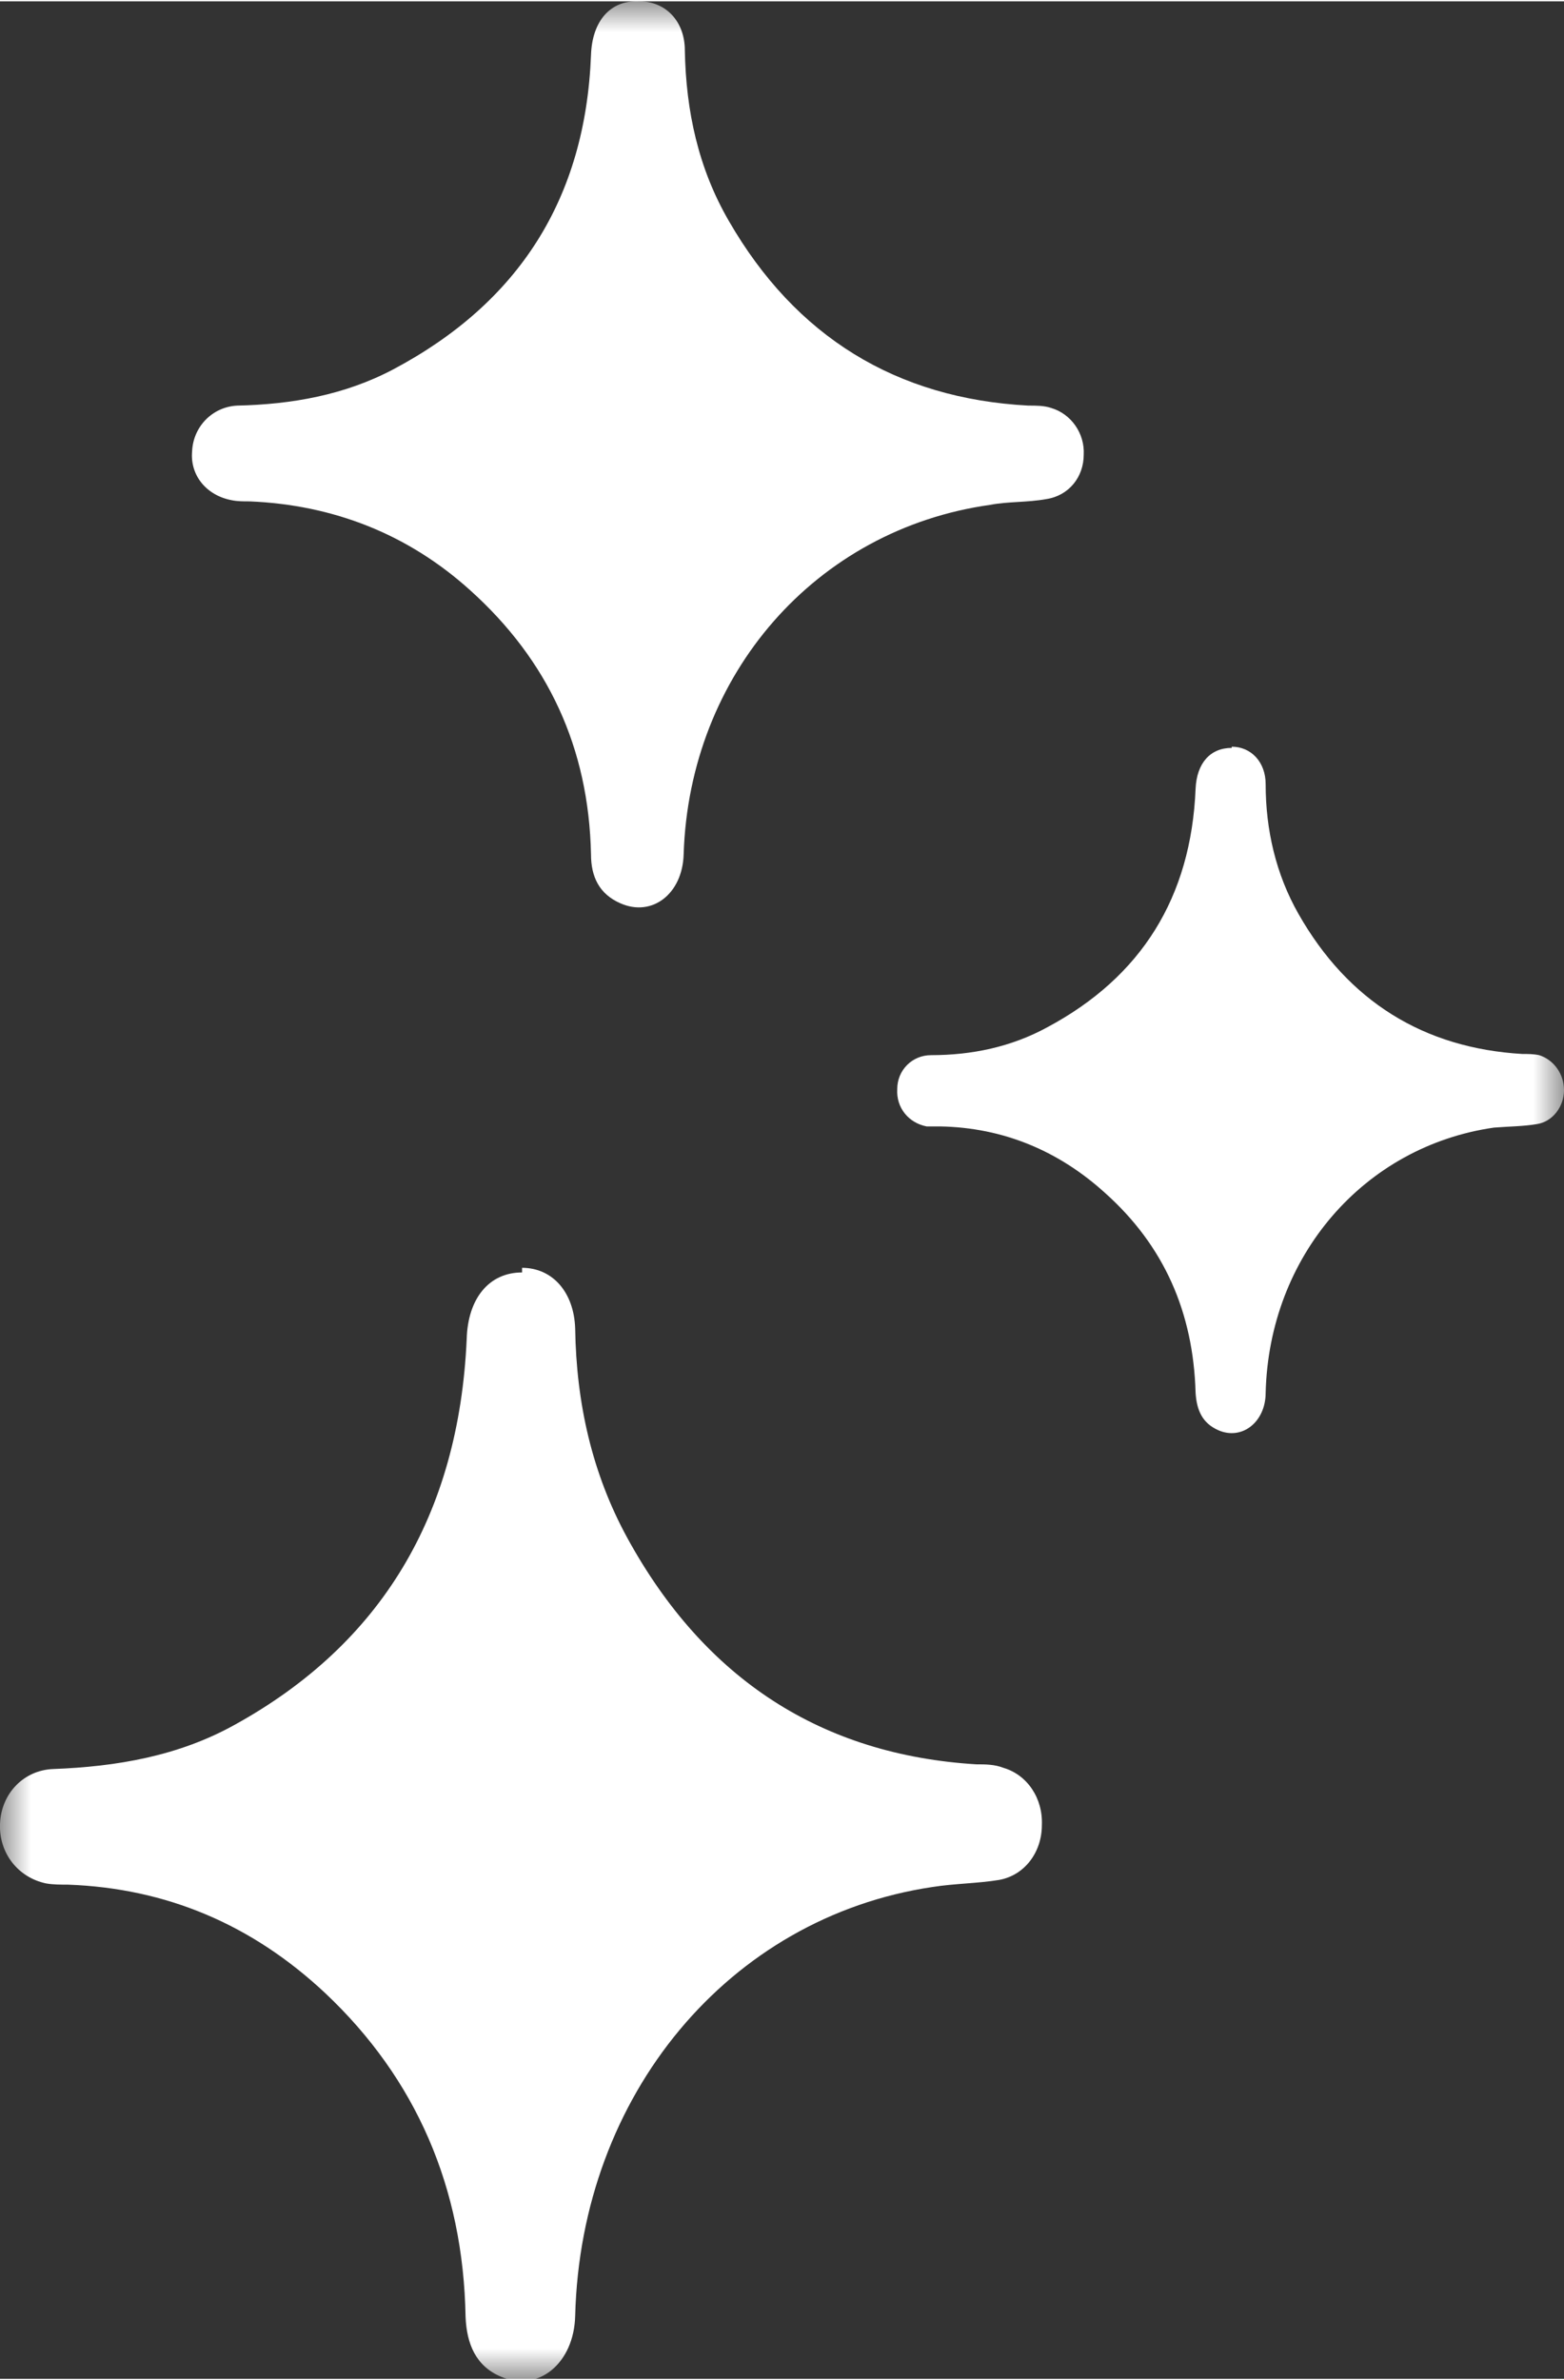
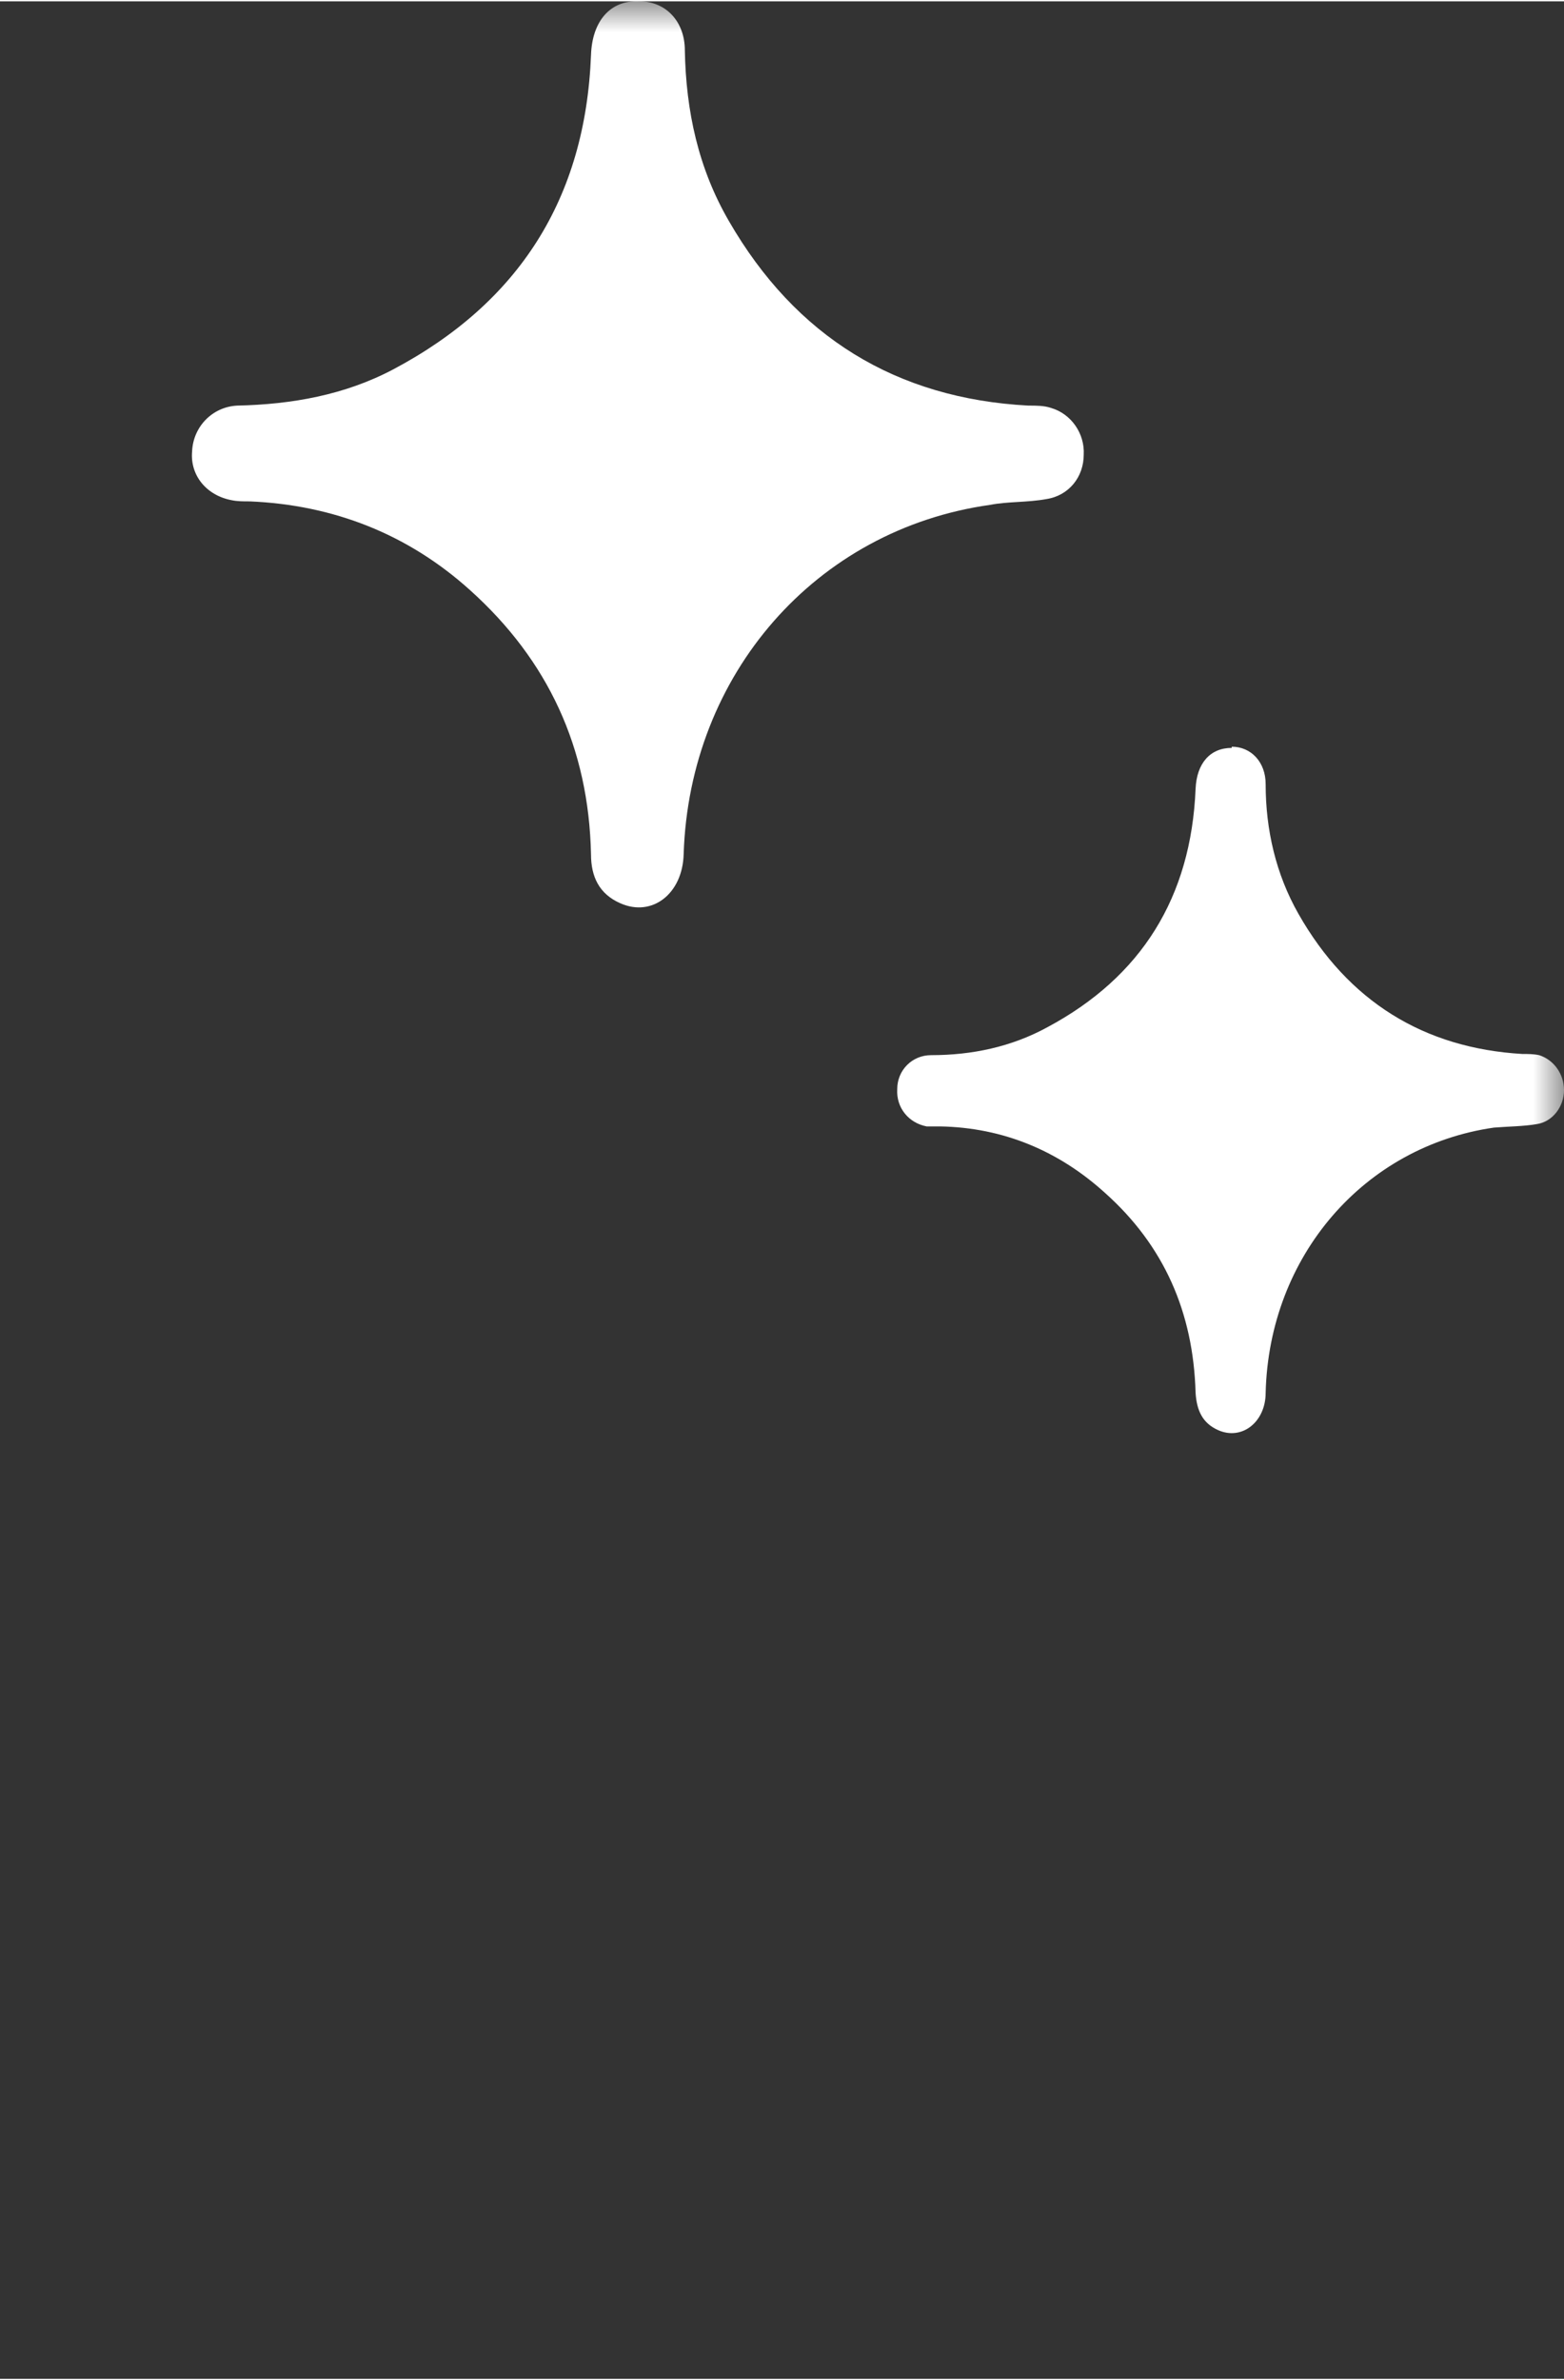
<svg xmlns="http://www.w3.org/2000/svg" width="23" height="35" viewBox="0 0 25 38" fill="none">
  <rect x="0" y="0" width="25" height="38" fill="#333333" stroke="none" />
  <mask id="mask0_2_447" style="mask-type:luminance" maskUnits="userSpaceOnUse" x="0" y="0" width="25" height="38">
    <path d="M25 0H0V38H25V0Z" fill="white" />
  </mask>
  <g mask="url(#mask0_2_447)">
-     <path d="M8.345 20.242C8.833 20.242 9.176 20.634 9.194 21.213C9.212 22.408 9.465 23.528 10.025 24.555C11.271 26.833 13.15 28.028 15.607 28.178C15.751 28.178 15.896 28.178 16.04 28.234C16.42 28.346 16.672 28.719 16.654 29.149C16.654 29.578 16.383 29.952 15.968 30.026C15.625 30.082 15.264 30.082 14.902 30.139C11.651 30.624 9.284 33.462 9.194 36.992C9.176 37.757 8.598 38.224 8.002 37.963C7.605 37.794 7.46 37.44 7.442 37.01C7.406 34.938 6.647 33.201 5.202 31.838C4.028 30.736 2.655 30.157 1.084 30.101C0.975 30.101 0.849 30.101 0.74 30.082C0.289 29.989 -0.018 29.597 -0 29.13C0.018 28.645 0.379 28.271 0.849 28.253C1.86 28.215 2.854 28.047 3.757 27.543C6.087 26.255 7.334 24.2 7.46 21.381C7.478 20.727 7.821 20.316 8.345 20.316" fill="white" />
    <path d="M19.689 11.913C19.996 11.913 20.231 12.156 20.231 12.511C20.231 13.239 20.394 13.949 20.755 14.584C21.55 15.984 22.76 16.731 24.332 16.824C24.422 16.824 24.512 16.824 24.603 16.843C24.837 16.918 25 17.142 25 17.403C25 17.665 24.819 17.907 24.566 17.945C24.35 17.982 24.115 17.982 23.88 18.001C21.803 18.3 20.285 20.055 20.231 22.24C20.231 22.706 19.852 23.005 19.473 22.837C19.22 22.725 19.129 22.52 19.111 22.24C19.075 20.951 18.605 19.887 17.666 19.047C16.925 18.374 16.04 18.001 15.029 17.982C14.957 17.982 14.884 17.982 14.812 17.982C14.523 17.926 14.324 17.683 14.342 17.385C14.342 17.086 14.577 16.843 14.884 16.843C15.535 16.843 16.167 16.712 16.745 16.395C18.244 15.592 19.039 14.322 19.111 12.586C19.129 12.175 19.346 11.932 19.689 11.932" fill="white" />
    <path d="M10.224 7.42404e-06C10.639 7.42404e-06 10.947 0.317 10.947 0.784C10.965 1.755 11.163 2.67 11.651 3.511C12.717 5.359 14.325 6.349 16.438 6.461C16.564 6.461 16.691 6.461 16.799 6.498C17.124 6.592 17.341 6.909 17.323 7.245C17.323 7.6 17.088 7.899 16.727 7.955C16.42 8.011 16.113 7.992 15.824 8.048C13.042 8.44 11.019 10.756 10.928 13.632C10.91 14.266 10.423 14.64 9.917 14.416C9.574 14.266 9.447 13.986 9.447 13.632C9.411 11.932 8.761 10.532 7.514 9.411C6.521 8.515 5.329 8.048 3.992 7.992C3.884 7.992 3.793 7.992 3.703 7.973C3.306 7.899 3.035 7.581 3.071 7.189C3.089 6.797 3.396 6.48 3.793 6.461C4.66 6.442 5.509 6.293 6.286 5.882C8.291 4.818 9.357 3.156 9.447 0.859C9.465 0.317 9.754 -0.019 10.206 7.42404e-06" fill="white" />
  </g>
</svg>